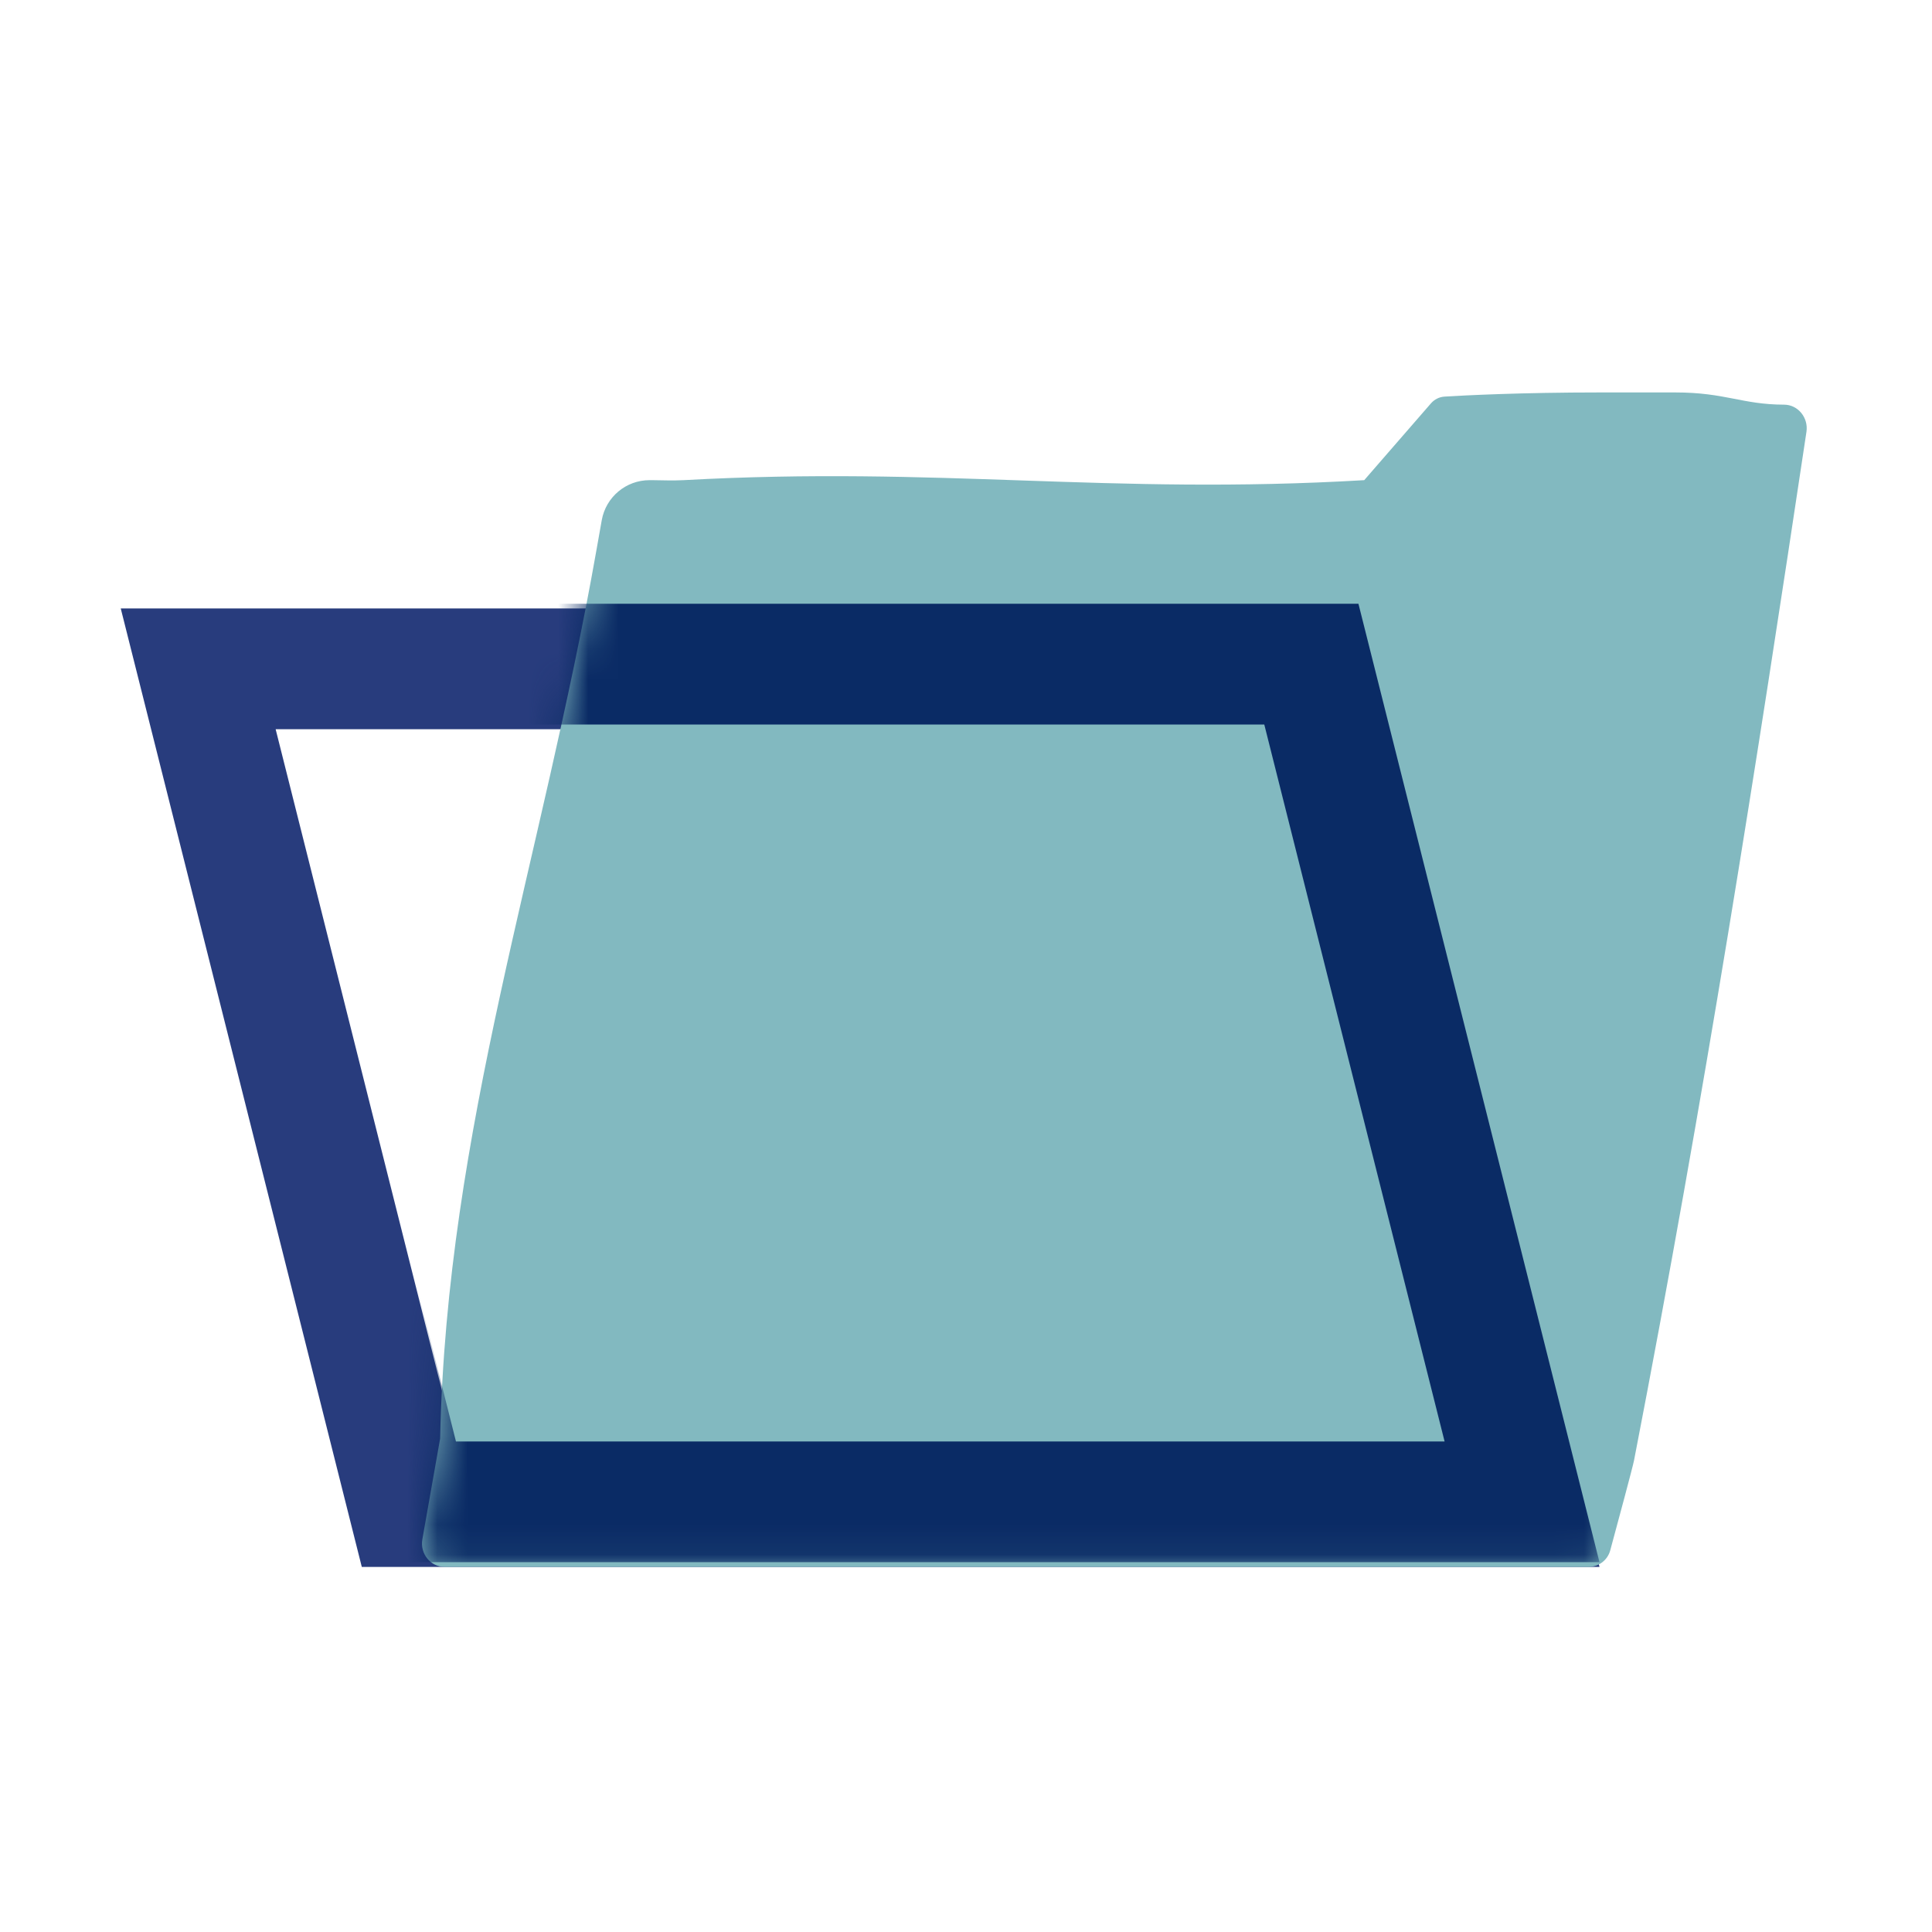
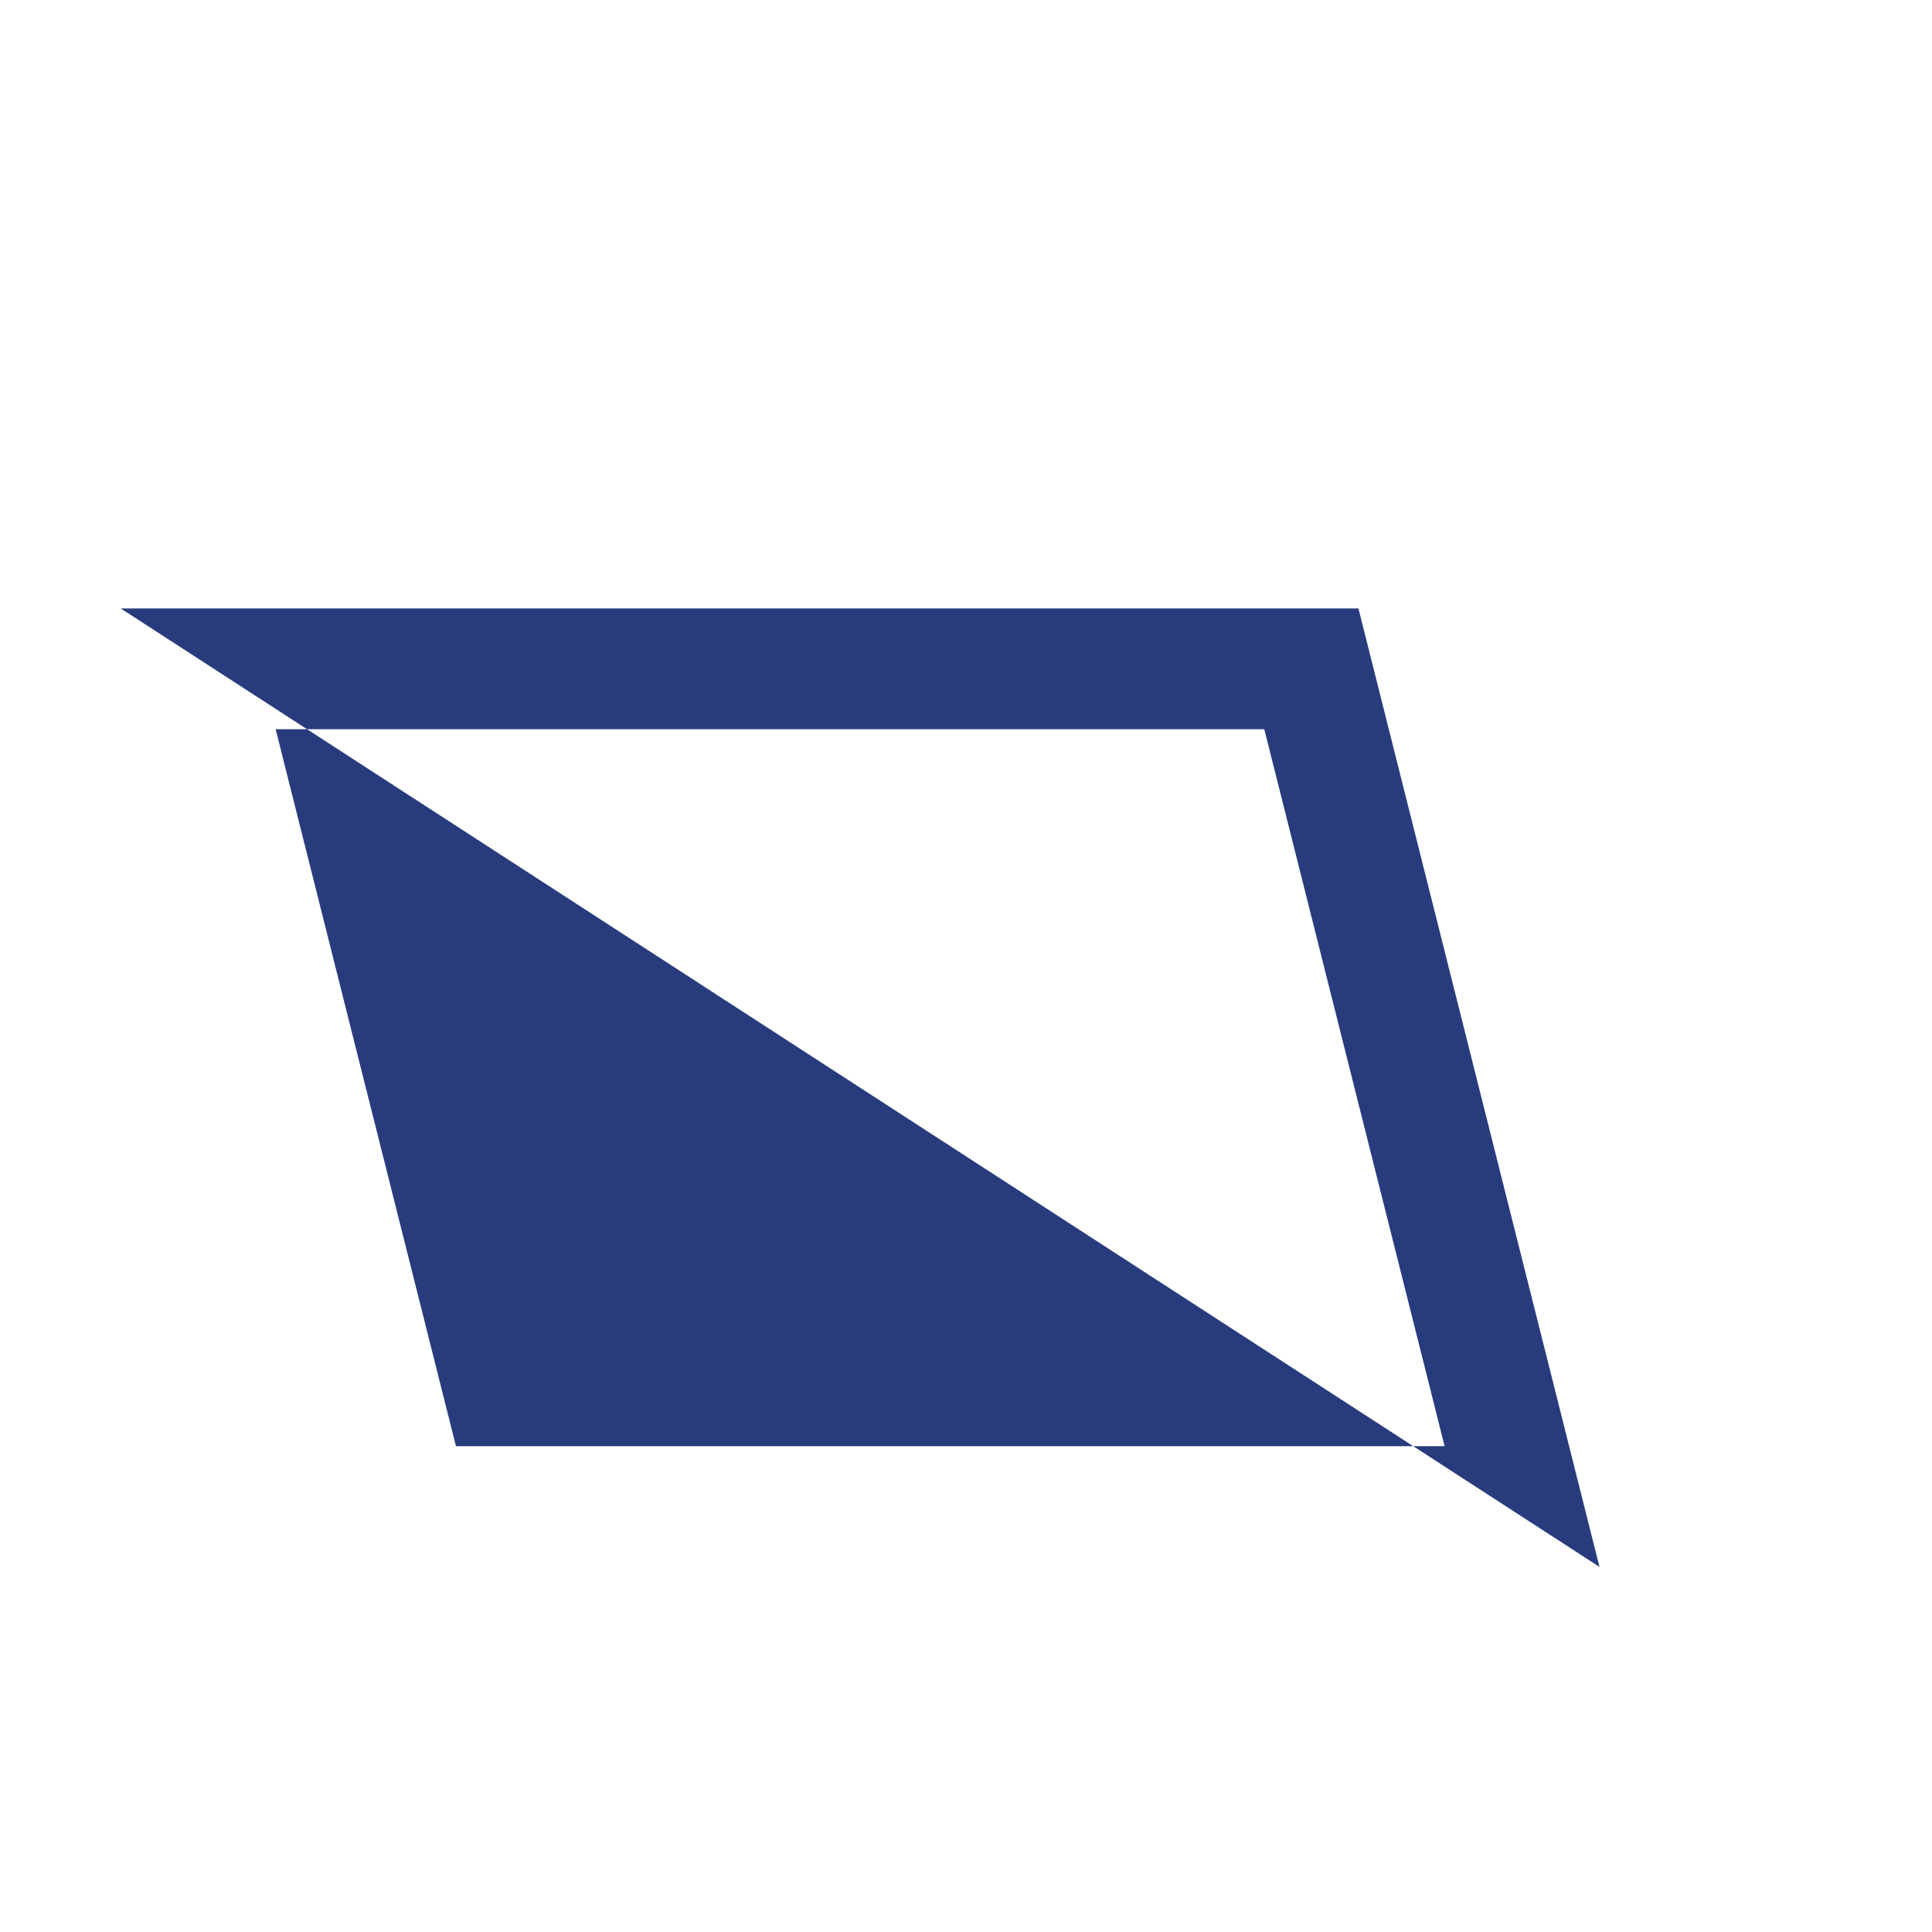
<svg xmlns="http://www.w3.org/2000/svg" xmlns:xlink="http://www.w3.org/1999/xlink" width="64px" height="64px" viewBox="0 0 64 64" version="1.1">
  <title>hrm</title>
  <defs>
-     <path d="M33.874,0.138 C33.7,0.149 33.539,0.229 33.424,0.361 L31.586,2.476 C31.362,2.734 31.213,2.906 31.213,2.906 C22.723,3.406 17.156,2.437 8.659,2.906 C8.28,2.927 7.933,2.906 7.63,2.906 L7.537,2.906 C6.758,2.906 6.092,3.464 5.955,4.231 C5.899,4.544 5.838,4.887 5.778,5.228 C3.969,15.495 0.817,24.406 0.601,34.655 C0.524,35.088 0.453,35.495 0.386,35.872 L0.012,37.994 C-0.071,38.469 0.283,38.906 0.751,38.906 L38.644,38.906 C38.98,38.906 39.274,38.683 39.362,38.359 C39.614,37.427 40.105,35.611 40.151,35.375 C42.499,23.259 44.207,12.322 45.862,1.305 C45.932,0.837 45.582,0.406 45.122,0.405 C43.72,0.401 43.183,0 41.512,0 L39.027,0 C36.395,0 34.54,0.097 33.874,0.138" id="path-1" />
-   </defs>
+     </defs>
  <g id="hrm" stroke="none" stroke-width="1" fill="none" fill-rule="evenodd">
-     <path d="M45,20.156 L4,20.156 L11.985,51.906 L52.985,51.906 L45,20.156 Z M41.881,24.156 L47.854,47.906 L15.104,47.906 L9.131,24.156 L41.881,24.156 Z" id="Fill-4" fill="#283C7D" />
+     <path d="M45,20.156 L4,20.156 L52.985,51.906 L45,20.156 Z M41.881,24.156 L47.854,47.906 L15.104,47.906 L9.131,24.156 L41.881,24.156 Z" id="Fill-4" fill="#283C7D" />
    <g id="Fill-4" transform="translate(13.979, 13)">
      <mask id="mask-2" fill="white">
        <use xlink:href="#path-1" />
      </mask>
      <use id="Mask" fill="#82B9C0" xlink:href="#path-1" />
      <path d="M31.021,7 L-9.979,7 L-1.994,38.75 L39.006,38.75 L31.021,7 Z M27.902,11 L33.875,34.75 L1.125,34.75 L-4.848,11 L27.902,11 Z" fill="#0A2B65" mask="url(#mask-2)" />
    </g>
  </g>
</svg>